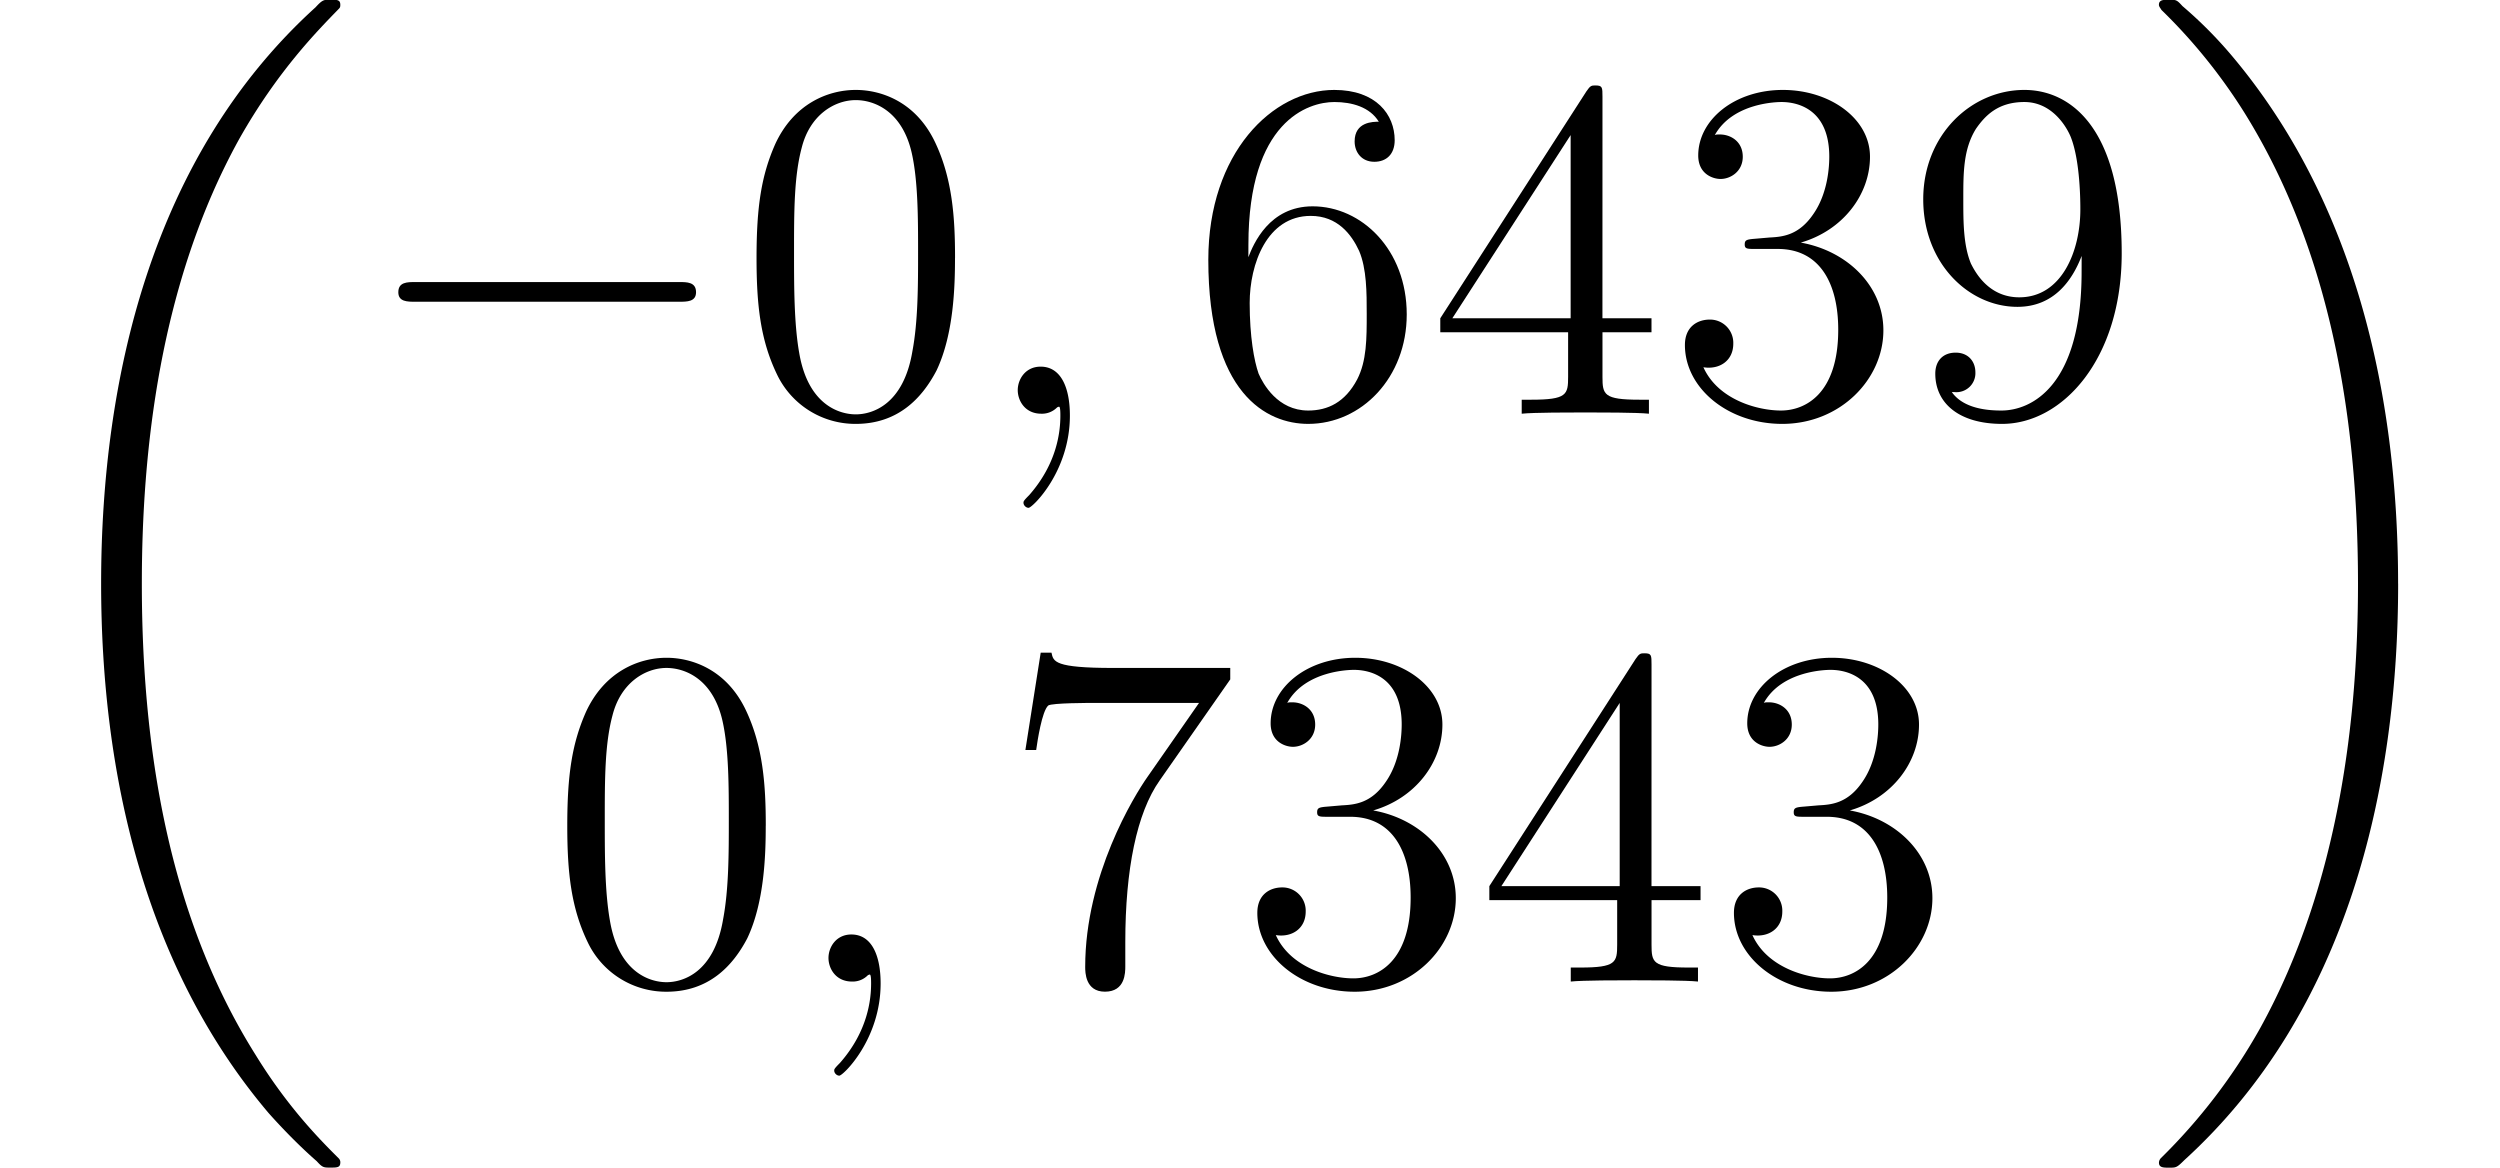
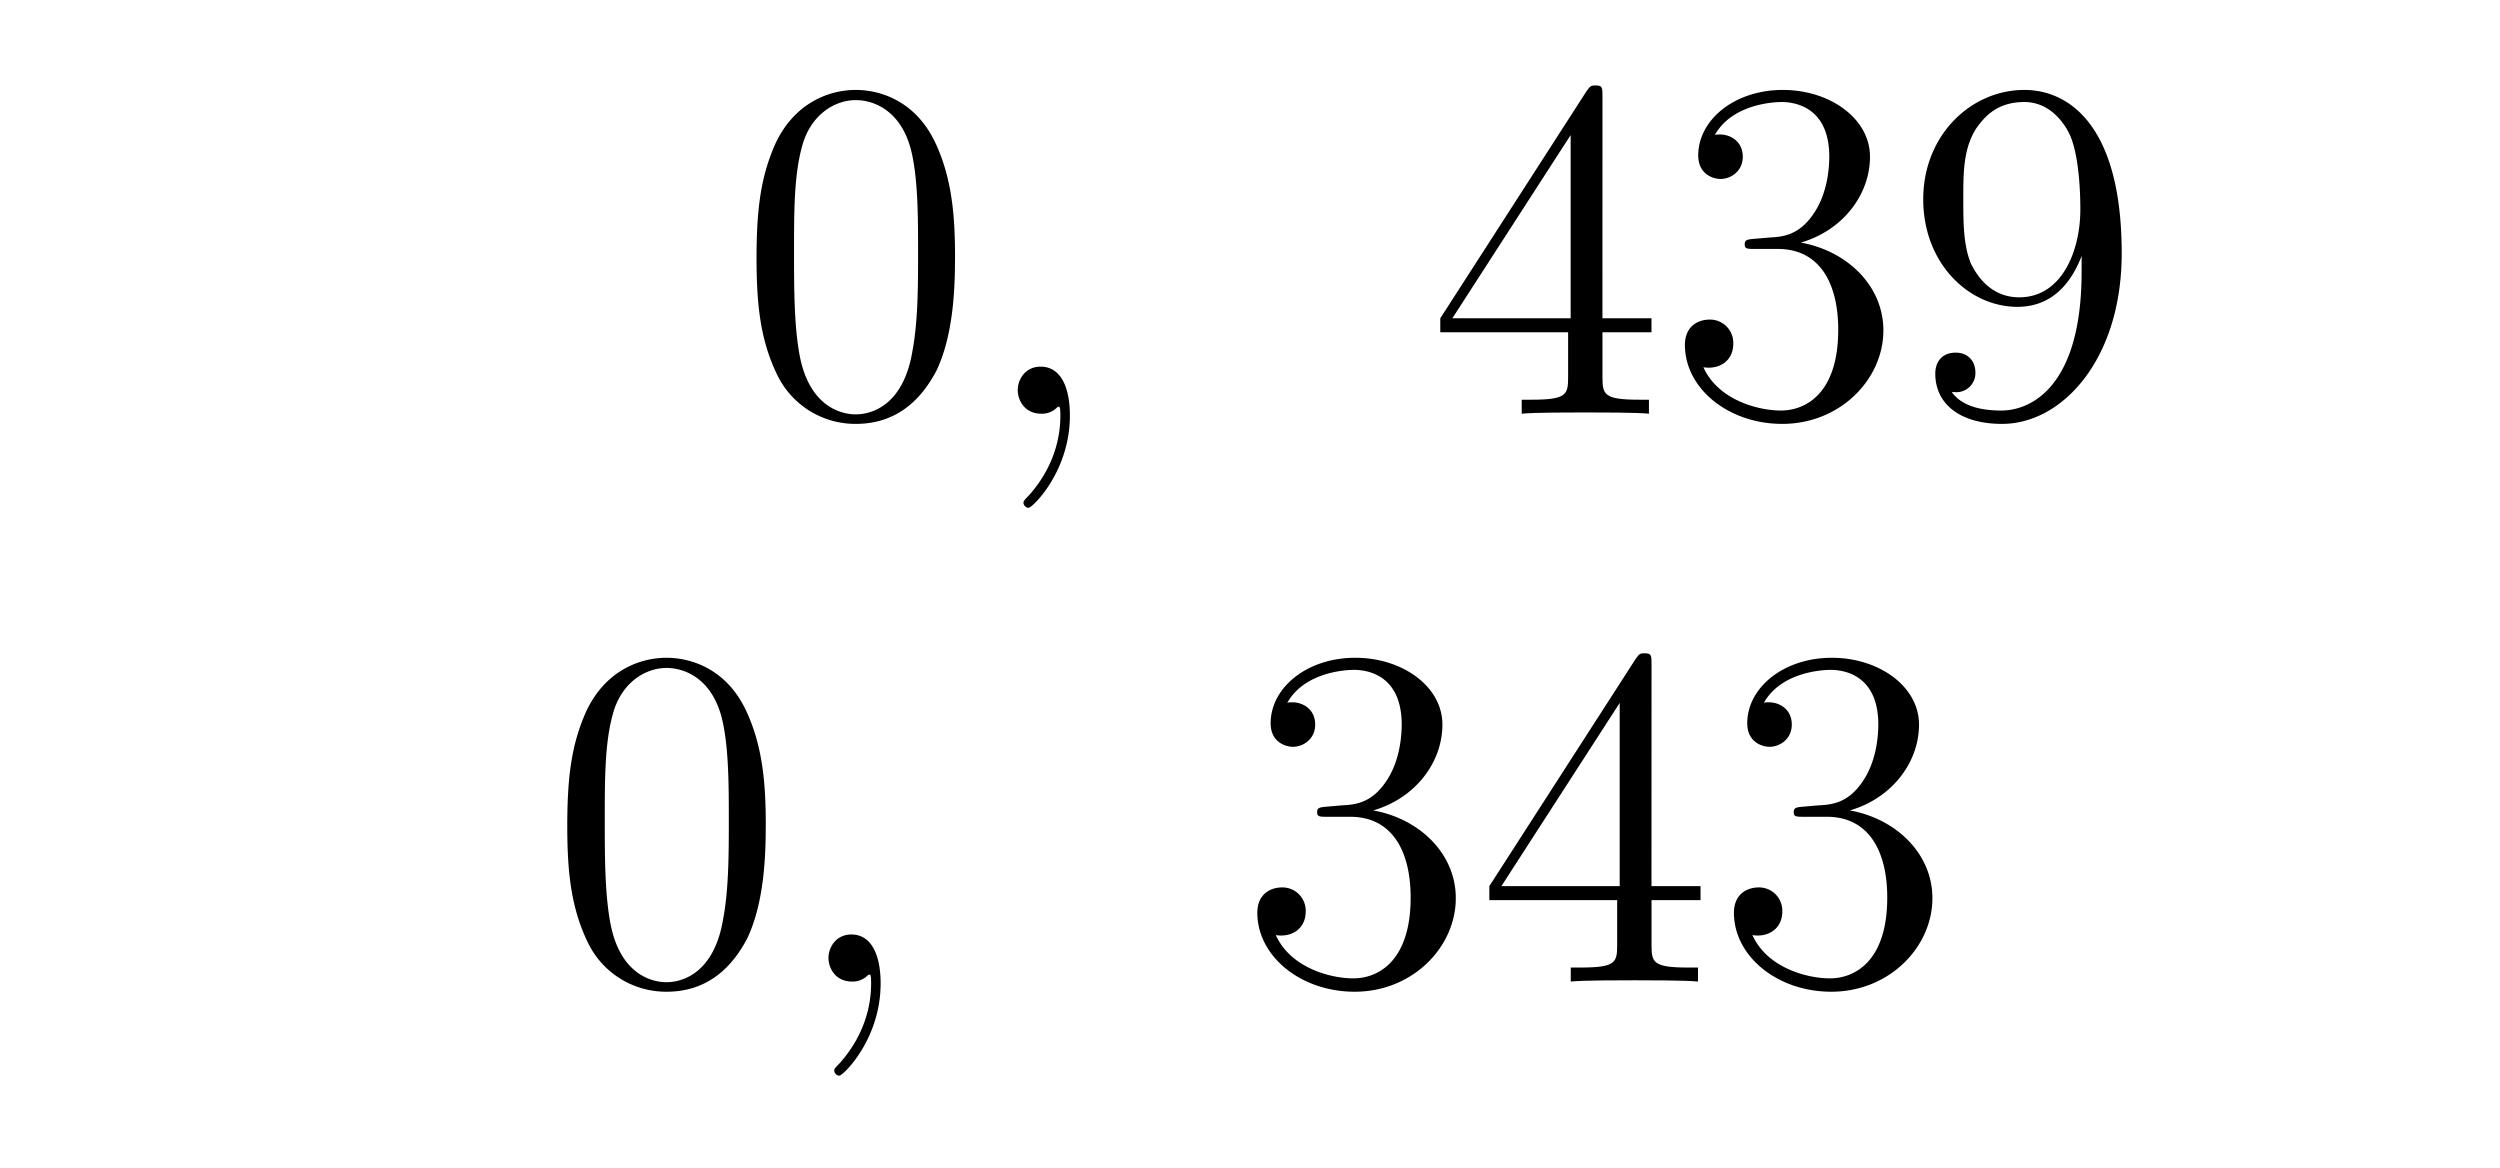
<svg xmlns="http://www.w3.org/2000/svg" xmlns:xlink="http://www.w3.org/1999/xlink" width="81.877" height="38.257" viewBox="0 0 61.408 28.693">
  <defs>
    <symbol overflow="visible" id="b">
-       <path d="M8.36 28.078a.142.142 0 00-.047-.11c-.438-.437-1.235-1.234-2.032-2.53-1.937-3.079-2.797-6.97-2.797-11.579 0-3.203.422-7.359 2.391-10.921C6.828 1.25 7.813.265 8.328-.267c.031-.03.031-.062.031-.093 0-.125-.078-.125-.25-.125-.156 0-.187 0-.359.187-4.016 3.64-5.266 9.125-5.266 14.156 0 4.688 1.079 9.422 4.11 13 .25.282.703.766 1.187 1.188.14.156.172.156.328.156.172 0 .25 0 .25-.125zm0 0" />
-     </symbol>
+       </symbol>
    <symbol overflow="visible" id="l">
-       <path d="M6.297 13.86c0-4.688-1.078-9.422-4.11-13A10.478 10.478 0 001-.329C.86-.484.844-.484.672-.484c-.14 0-.25 0-.25.125 0 .046.047.093.062.125A13.575 13.575 0 012.516 2.28C4.437 5.36 5.312 9.25 5.312 13.86c0 3.204-.437 7.36-2.406 10.922A14.156 14.156 0 01.47 27.97a.169.169 0 00-.047.11c0 .124.11.124.25.124.172 0 .187 0 .375-.187 4-3.641 5.25-9.125 5.25-14.157zm0 0" />
-     </symbol>
+       </symbol>
    <symbol overflow="visible" id="c">
-       <path d="M7.875-2.75c.203 0 .422 0 .422-.234 0-.25-.219-.25-.422-.25H1.406c-.203 0-.422 0-.422.25 0 .234.22.234.422.234zm0 0" />
-     </symbol>
+       </symbol>
    <symbol overflow="visible" id="d">
      <path d="M5.36-3.828c0-.985-.063-1.953-.5-2.86-.485-1-1.344-1.265-1.938-1.265-.688 0-1.531.344-1.985 1.344-.328.75-.453 1.5-.453 2.78 0 1.157.094 2.032.516 2.892A2.132 2.132 0 002.922.25c1.031 0 1.625-.625 1.984-1.313.422-.89.453-2.062.453-2.765zM2.921.016c-.39 0-1.172-.22-1.39-1.516-.126-.719-.126-1.625-.126-2.469 0-.984 0-1.86.188-2.562.203-.813.812-1.172 1.328-1.172.453 0 1.14.266 1.375 1.297.156.687.156 1.625.156 2.437 0 .797 0 1.703-.14 2.438C4.093-.22 3.328.016 2.921.016zm0 0" />
    </symbol>
    <symbol overflow="visible" id="f">
-       <path d="M1.469-4.156c0-3.032 1.468-3.5 2.11-3.5.437 0 .874.125 1.093.484-.14 0-.594 0-.594.484 0 .266.172.5.484.5.297 0 .5-.187.5-.53 0-.626-.453-1.235-1.484-1.235-1.515 0-3.094 1.547-3.094 4.172C.484-.484 1.922.25 2.938.25 4.25.25 5.358-.89 5.358-2.438c0-1.593-1.109-2.656-2.312-2.656-1.063 0-1.453.922-1.578 1.25zM2.937-.078c-.75 0-1.109-.656-1.218-.906-.11-.313-.219-.907-.219-1.735 0-.953.422-2.14 1.5-2.14.656 0 1 .453 1.188.859.187.438.187 1.031.187 1.547 0 .61 0 1.156-.234 1.61-.297.562-.72.765-1.204.765zm0 0" />
-     </symbol>
+       </symbol>
    <symbol overflow="visible" id="g">
      <path d="M4.313-7.781c0-.235 0-.282-.172-.282-.094 0-.125 0-.22.141L.329-2.344V-2h3.14v1.094c0 .437-.03.562-.905.562h-.235V0c.281-.031 1.219-.031 1.563-.031.328 0 1.28 0 1.562.031v-.344H5.22c-.875 0-.907-.125-.907-.562V-2h1.204v-.344H4.312zm-.782.937v4.5H.625zm0 0" />
    </symbol>
    <symbol overflow="visible" id="h">
      <path d="M2.203-4.297c-.203.016-.25.031-.25.14 0 .11.063.11.266.11h.547c1.03 0 1.484.844 1.484 1.984 0 1.579-.813 1.985-1.406 1.985-.578 0-1.547-.266-1.906-1.063.39.063.734-.156.734-.578a.571.571 0 00-.578-.593c-.297 0-.61.171-.61.624C.484-.625 1.547.25 2.875.25c1.422 0 2.484-1.094 2.484-2.297C5.36-3.14 4.47-4 3.33-4.203 4.358-4.5 5.03-5.375 5.03-6.313c0-.937-.984-1.64-2.14-1.64-1.188 0-2.079.734-2.079 1.61 0 .468.375.577.547.577.25 0 .547-.187.547-.546 0-.375-.297-.547-.562-.547-.063 0-.094 0-.125.015.453-.812 1.578-.812 1.64-.812.391 0 1.172.172 1.172 1.343 0 .235-.031.891-.39 1.407-.36.531-.766.562-1.079.578zm0 0" />
    </symbol>
    <symbol overflow="visible" id="i">
      <path d="M4.375-3.484c0 2.828-1.25 3.406-1.969 3.406-.297 0-.922-.031-1.219-.453h.063a.467.467 0 00.516-.485c0-.265-.172-.484-.485-.484-.312 0-.5.203-.5.516C.781-.25 1.375.25 2.421.25 3.907.25 5.36-1.344 5.36-3.938c0-3.203-1.343-4.015-2.39-4.015-1.313 0-2.485 1.11-2.485 2.687 0 1.579 1.125 2.641 2.313 2.641.89 0 1.344-.64 1.578-1.25zm-1.531.625c-.75 0-1.078-.61-1.188-.829-.187-.453-.187-1.03-.187-1.578 0-.656 0-1.234.312-1.734.219-.313.532-.656 1.188-.656.672 0 1.031.593 1.14.86.235.593.235 1.609.235 1.78 0 1.016-.453 2.157-1.5 2.157zm0 0" />
    </symbol>
    <symbol overflow="visible" id="j">
-       <path d="M5.672-7.422v-.281H2.797c-1.453 0-1.469-.156-1.516-.375h-.265L.64-5.688h.265c.031-.218.14-.953.297-1.093.094-.063 1-.063 1.156-.063h2.547L3.641-5.03C3.312-4.563 2.109-2.61 2.109-.36c0 .125 0 .609.485.609.5 0 .5-.469.5-.625v-.594c0-1.781.281-3.172.844-3.969zm0 0" />
-     </symbol>
+       </symbol>
    <symbol overflow="visible" id="e">
      <path d="M2.328.047c0-.688-.219-1.203-.719-1.203-.375 0-.562.312-.562.578 0 .25.172.578.578.578a.518.518 0 00.39-.156c.032-.016.047-.016.047-.016.032 0 .032.156.032.219 0 .39-.078 1.172-.766 1.953-.14.14-.14.156-.14.188 0 .062.062.124.125.124.093 0 1.015-.89 1.015-2.265zm0 0" />
    </symbol>
    <clipPath id="a">
      <path d="M2 0h7v28.691H2zm0 0" />
    </clipPath>
    <clipPath id="k">
      <path d="M53 0h6v28.691h-6zm0 0" />
    </clipPath>
  </defs>
  <g clip-path="url(#a)">
    <use xlink:href="#b" y=".478" />
  </g>
  <use xlink:href="#c" x="8.8" y="10.162" />
  <use xlink:href="#d" x="18.099" y="10.162" />
  <use xlink:href="#e" x="23.952" y="10.162" />
  <use xlink:href="#f" x="29.196" y="10.162" />
  <use xlink:href="#g" x="35.049" y="10.162" />
  <use xlink:href="#h" x="40.903" y="10.162" />
  <use xlink:href="#i" x="46.756" y="10.162" />
  <use xlink:href="#d" x="13.45" y="24.11" />
  <g>
    <use xlink:href="#e" x="19.303" y="24.11" />
  </g>
  <g>
    <use xlink:href="#j" x="24.547" y="24.11" />
    <use xlink:href="#h" x="30.4" y="24.11" />
    <use xlink:href="#g" x="36.254" y="24.11" />
    <use xlink:href="#h" x="42.107" y="24.11" />
  </g>
  <g clip-path="url(#k)">
    <use xlink:href="#l" x="52.608" y=".478" />
  </g>
</svg>